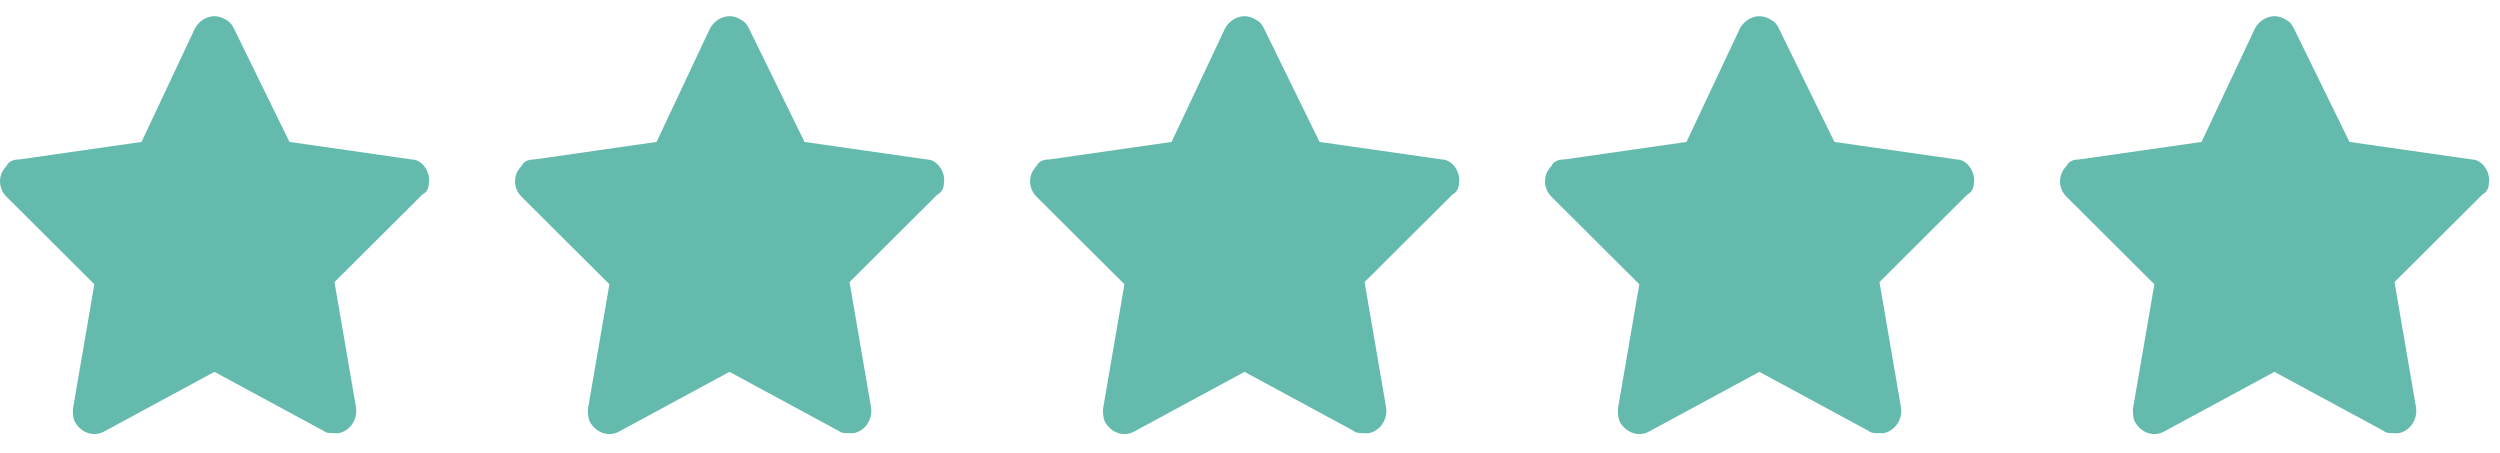
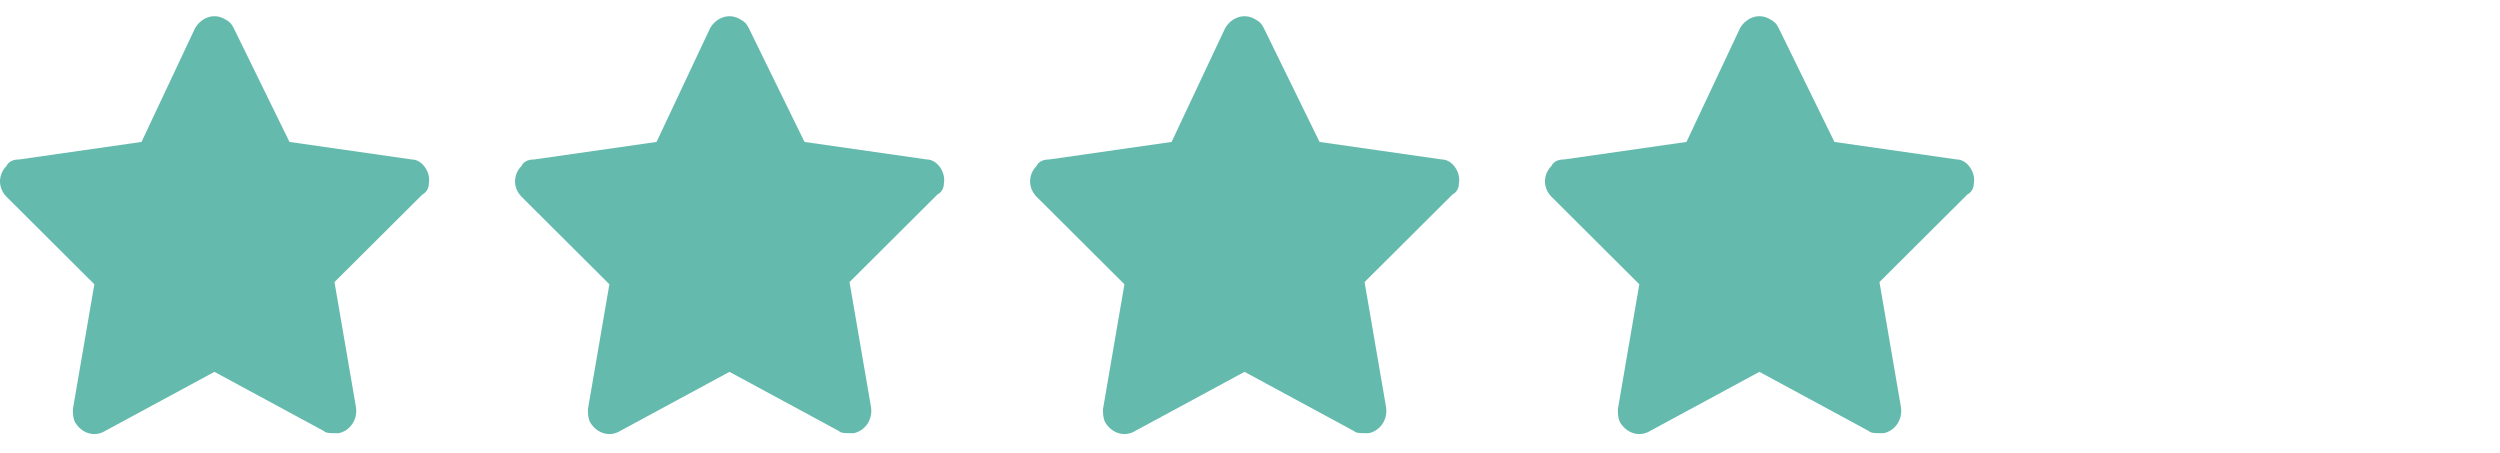
<svg xmlns="http://www.w3.org/2000/svg" width="127" height="23" viewBox="0 0 127 23" fill="none">
  <path d="M21.785 9.324C21.894 8.768 21.458 8.1 20.913 8.1L14.705 7.21L11.873 1.426C11.764 1.203 11.655 1.092 11.437 0.981C10.893 0.647 10.239 0.87 9.912 1.426L7.189 7.21L0.98 8.1C0.654 8.1 0.436 8.211 0.327 8.434C-0.109 8.879 -0.109 9.546 0.327 9.991L4.793 14.441L3.703 20.781C3.703 21.004 3.703 21.226 3.812 21.449C4.139 22.005 4.793 22.227 5.337 21.894L10.893 18.89L16.448 21.894C16.556 22.005 16.774 22.005 16.992 22.005H17.21C17.755 21.894 18.19 21.337 18.081 20.67L16.992 14.329L21.458 9.88C21.676 9.769 21.785 9.546 21.785 9.324Z" fill="#64BBAD" />
  <path d="M47.949 9.324C48.058 8.768 47.622 8.1 47.078 8.1L40.869 7.21L38.037 1.426C37.928 1.203 37.819 1.092 37.601 0.981C37.056 0.647 36.403 0.87 36.076 1.426L33.353 7.21L27.144 8.1C26.818 8.1 26.6 8.211 26.491 8.434C26.055 8.879 26.055 9.546 26.491 9.991L30.957 14.441L29.867 20.781C29.867 21.004 29.867 21.226 29.976 21.449C30.303 22.005 30.957 22.227 31.501 21.894L37.056 18.89L42.612 21.894C42.721 22.005 42.938 22.005 43.156 22.005H43.374C43.919 21.894 44.355 21.337 44.246 20.67L43.156 14.329L47.622 9.88C47.84 9.769 47.949 9.546 47.949 9.324Z" fill="#64BBAD" />
  <path d="M74.113 9.324C74.222 8.768 73.786 8.1 73.242 8.1L67.033 7.21L64.201 1.426C64.092 1.203 63.983 1.092 63.765 0.981C63.221 0.647 62.567 0.87 62.24 1.426L59.517 7.21L53.308 8.1C52.982 8.1 52.764 8.211 52.655 8.434C52.219 8.879 52.219 9.546 52.655 9.991L57.121 14.441L56.032 20.781C56.032 21.004 56.032 21.226 56.141 21.449C56.467 22.005 57.121 22.227 57.665 21.894L63.221 18.89L68.776 21.894C68.885 22.005 69.103 22.005 69.32 22.005H69.538C70.083 21.894 70.519 21.337 70.41 20.67L69.32 14.329L73.786 9.88C74.004 9.769 74.113 9.546 74.113 9.324Z" fill="#64BBAD" />
  <path d="M100.269 9.324C100.378 8.768 99.942 8.1 99.398 8.1L93.189 7.21L90.357 1.426C90.248 1.203 90.139 1.092 89.921 0.981C89.377 0.647 88.723 0.87 88.397 1.426L85.673 7.21L79.465 8.1C79.138 8.1 78.92 8.211 78.811 8.434C78.376 8.879 78.376 9.546 78.811 9.991L83.277 14.441L82.188 20.781C82.188 21.004 82.188 21.226 82.297 21.449C82.624 22.005 83.277 22.227 83.822 21.894L89.377 18.89L94.932 21.894C95.041 22.005 95.259 22.005 95.477 22.005H95.695C96.239 21.894 96.675 21.337 96.566 20.67L95.477 14.329L99.942 9.88C100.16 9.769 100.269 9.546 100.269 9.324Z" fill="#64BBAD" />
-   <path d="M126.433 9.324C126.542 8.768 126.107 8.1 125.562 8.1L119.353 7.21L116.521 1.426C116.412 1.203 116.303 1.092 116.086 0.981C115.541 0.647 114.887 0.87 114.561 1.426L111.837 7.21L105.629 8.1C105.302 8.1 105.084 8.211 104.975 8.434C104.54 8.879 104.54 9.546 104.975 9.991L109.441 14.441L108.352 20.781C108.352 21.004 108.352 21.226 108.461 21.449C108.788 22.005 109.441 22.227 109.986 21.894L115.541 18.89L121.096 21.894C121.205 22.005 121.423 22.005 121.641 22.005H121.859C122.403 21.894 122.839 21.337 122.73 20.67L121.641 14.329L126.107 9.88C126.324 9.769 126.433 9.546 126.433 9.324Z" fill="#64BBAD" />
</svg>